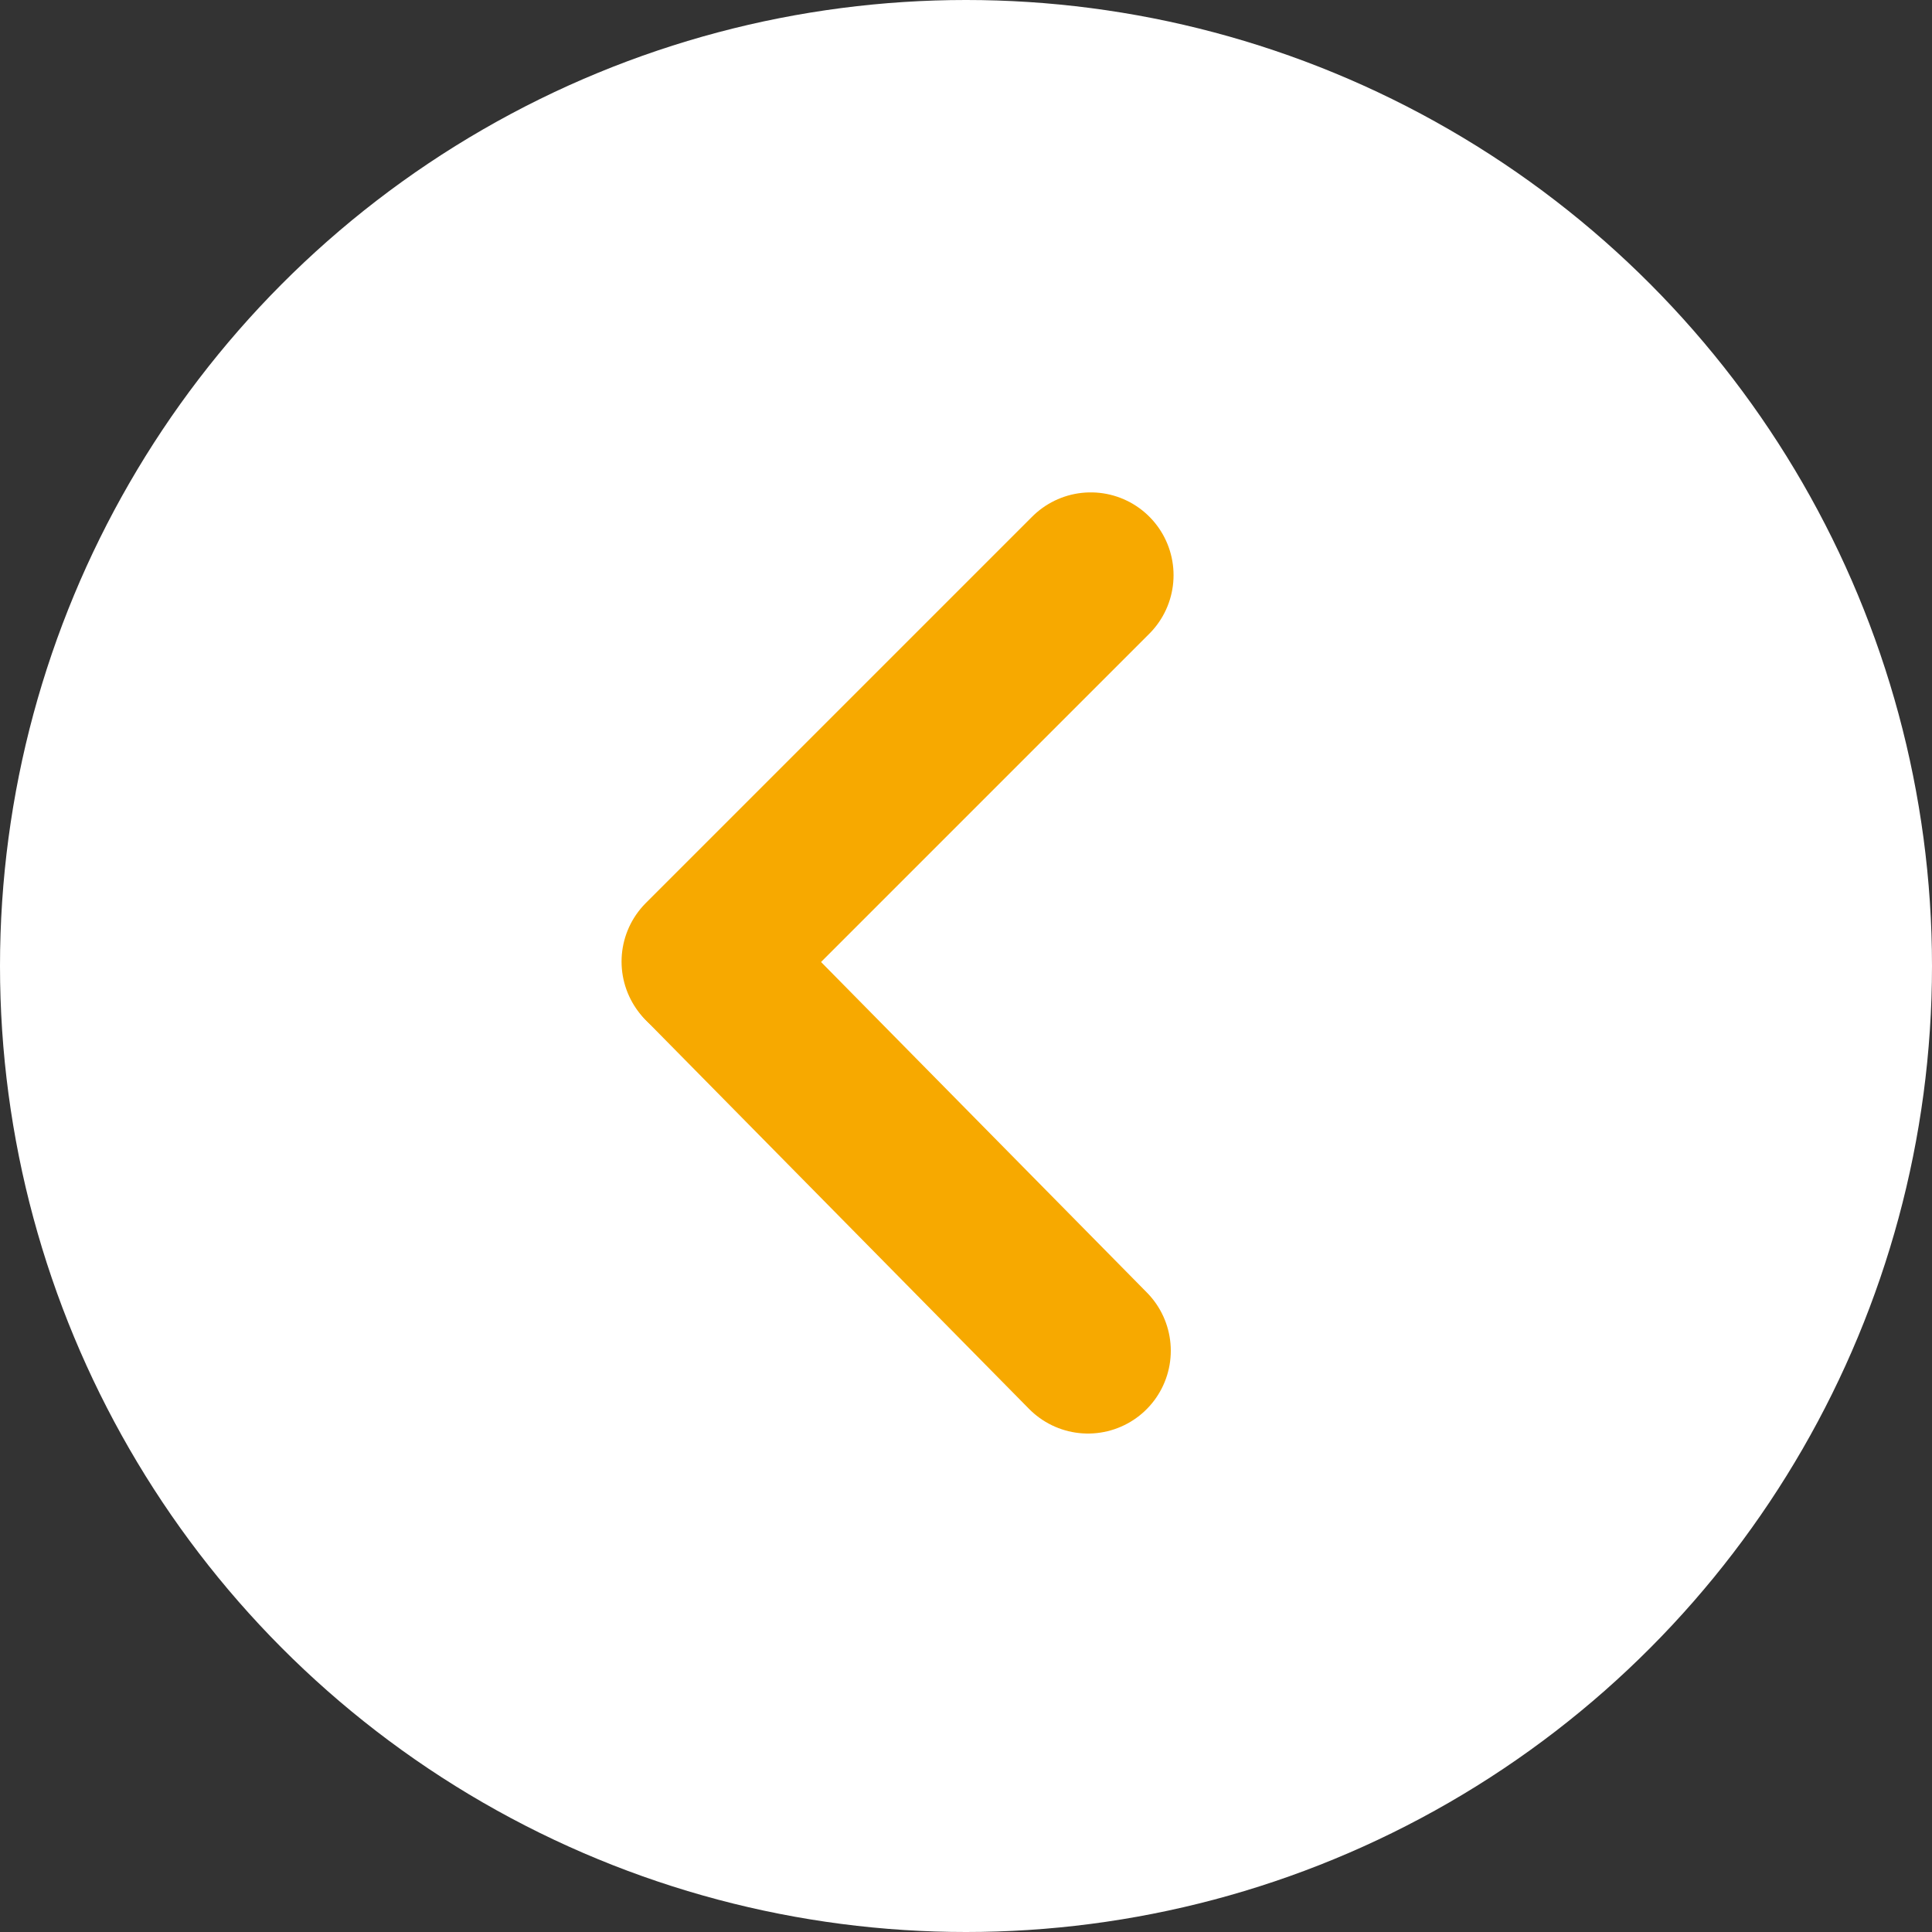
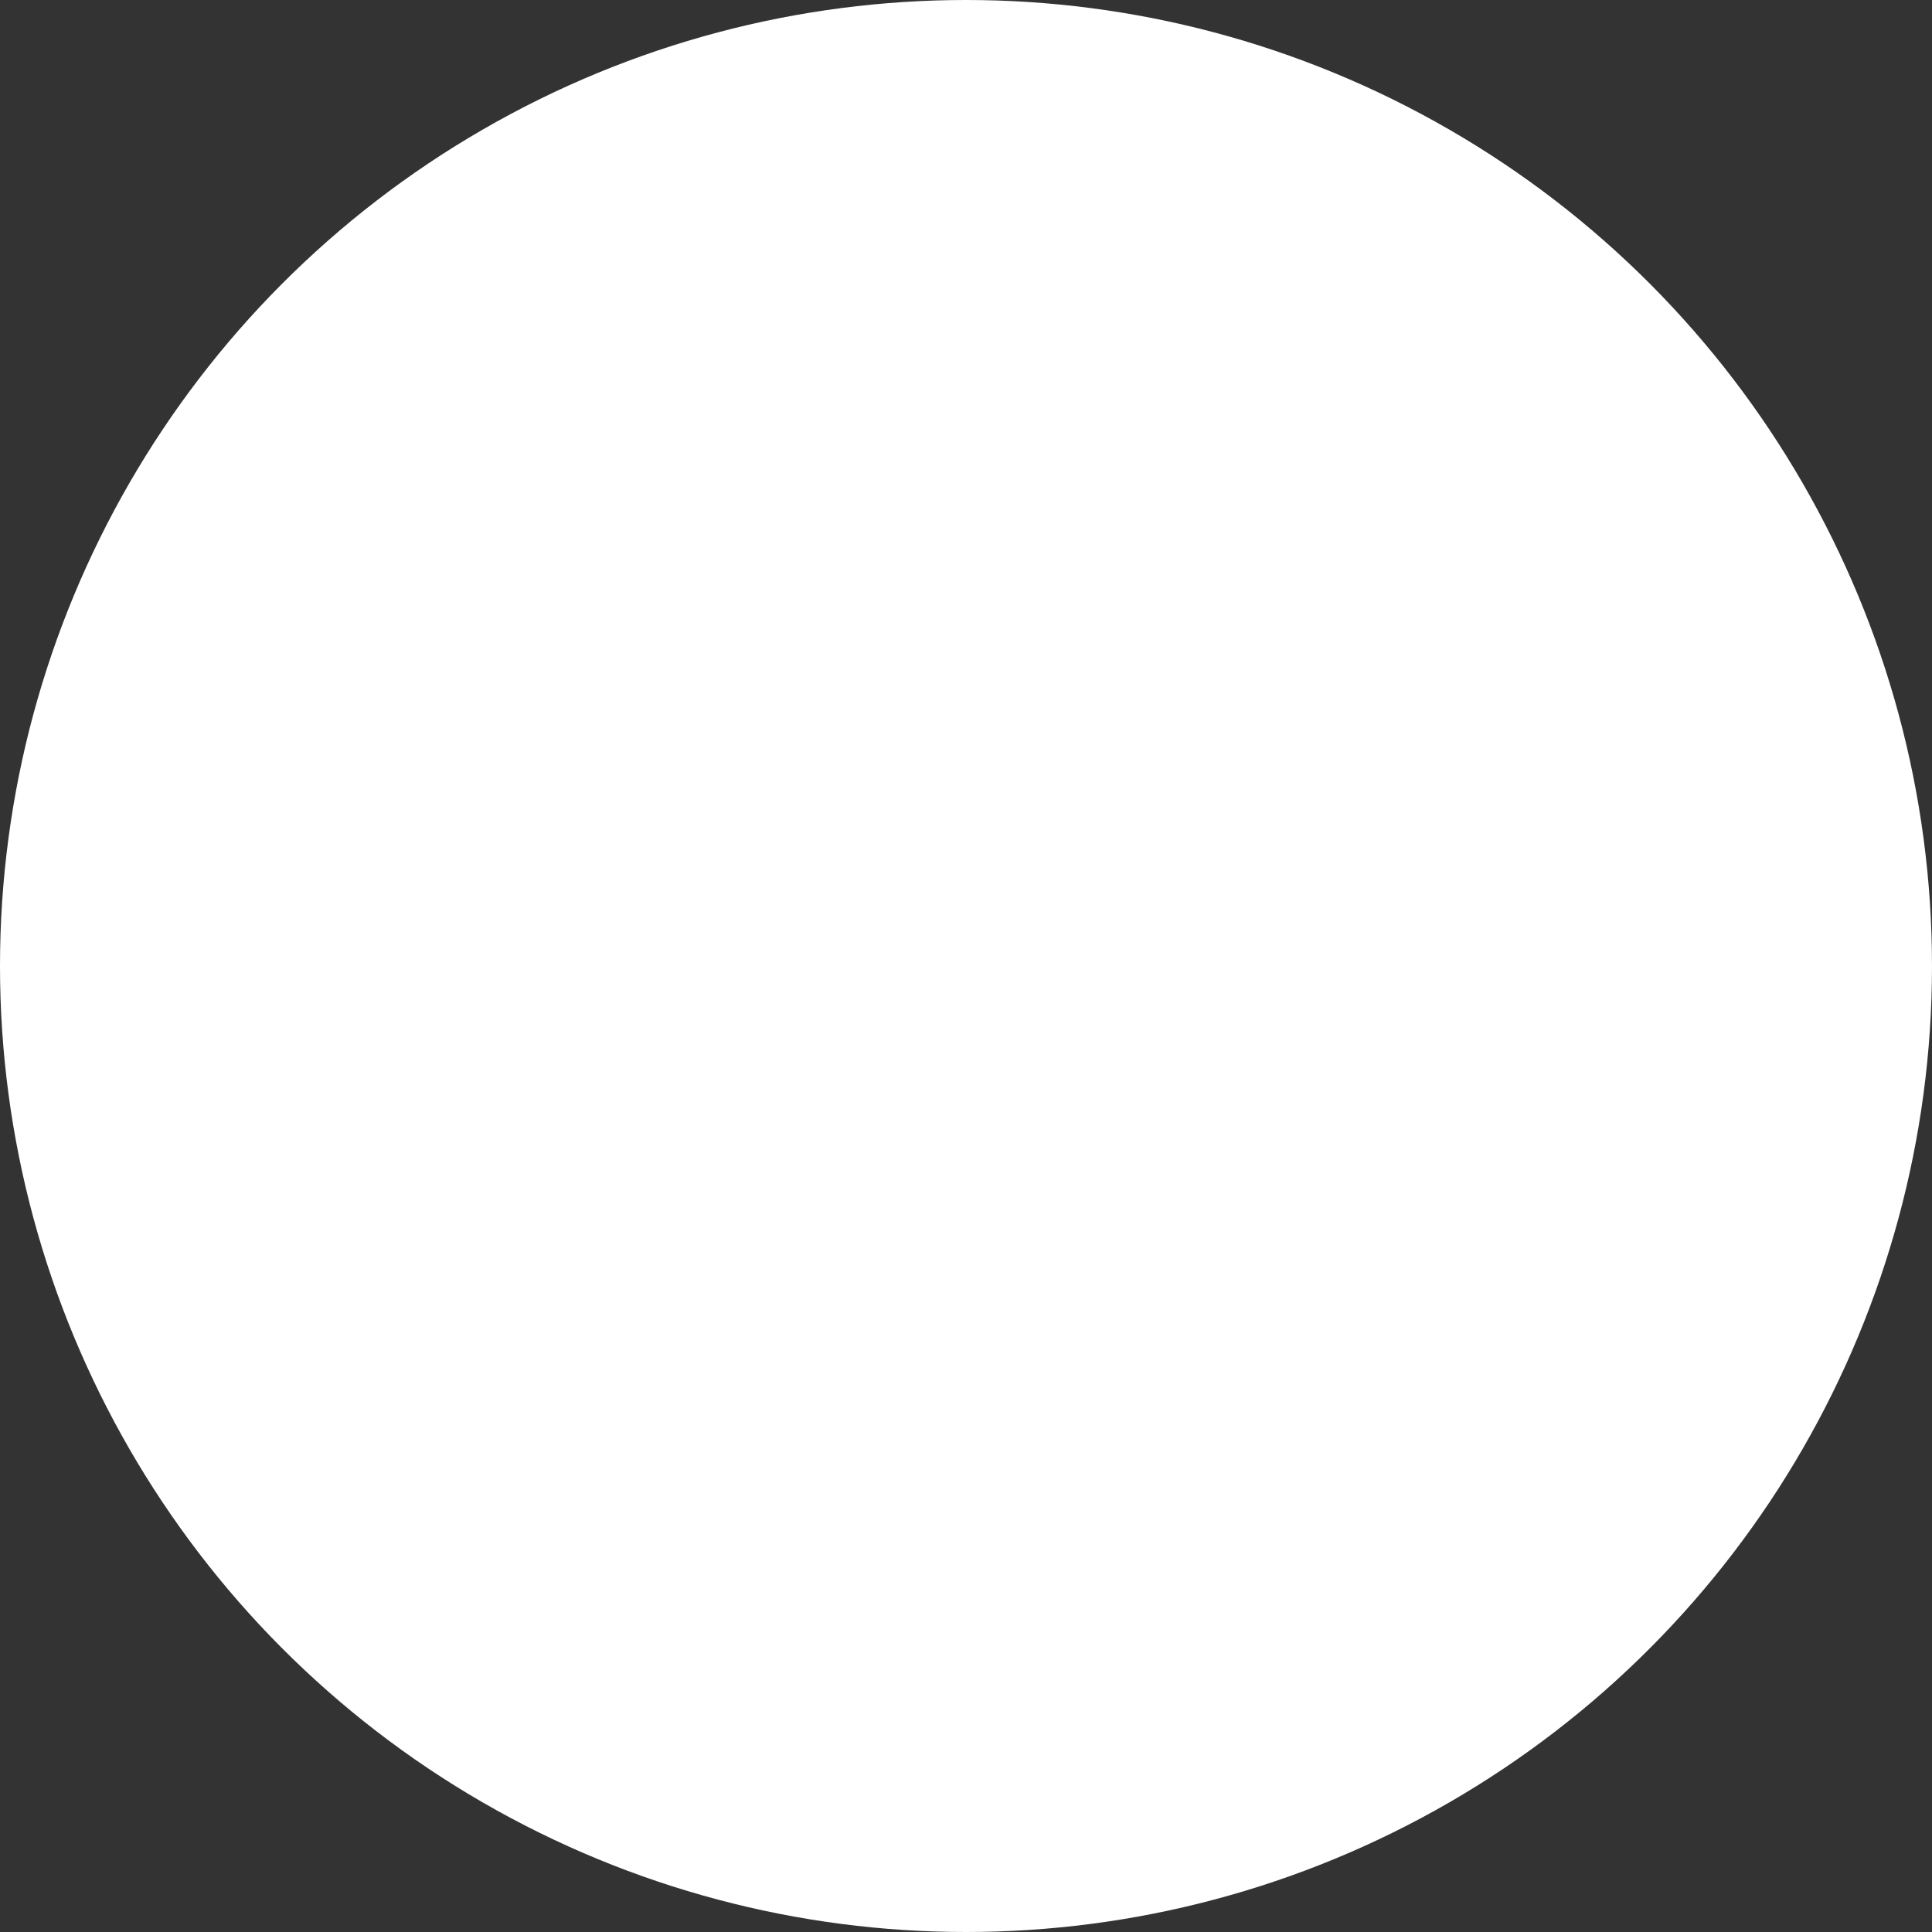
<svg xmlns="http://www.w3.org/2000/svg" viewBox="0 0 35 35">
  <rect x="0" y="0" width="35" height="35" fill="#333333" stroke="none" />
  <defs>
    <style>.cls-1{fill:#fff;}.cls-2{fill:none;stroke:#f7a900;stroke-linecap:round;stroke-miterlimit:10;stroke-width:3px;}</style>
  </defs>
  <title>Middel 1</title>
  <g id="Laag_2" data-name="Laag 2">
    <g id="SUBMENU">
      <circle class="cls-1" cx="17.5" cy="17.5" r="17.5" />
-       <line class="cls-2" x1="12.79" y1="17.45" x2="19.71" y2="24.47" />
-       <line class="cls-2" x1="12.76" y1="17.42" x2="19.76" y2="10.42" />
    </g>
  </g>
</svg>